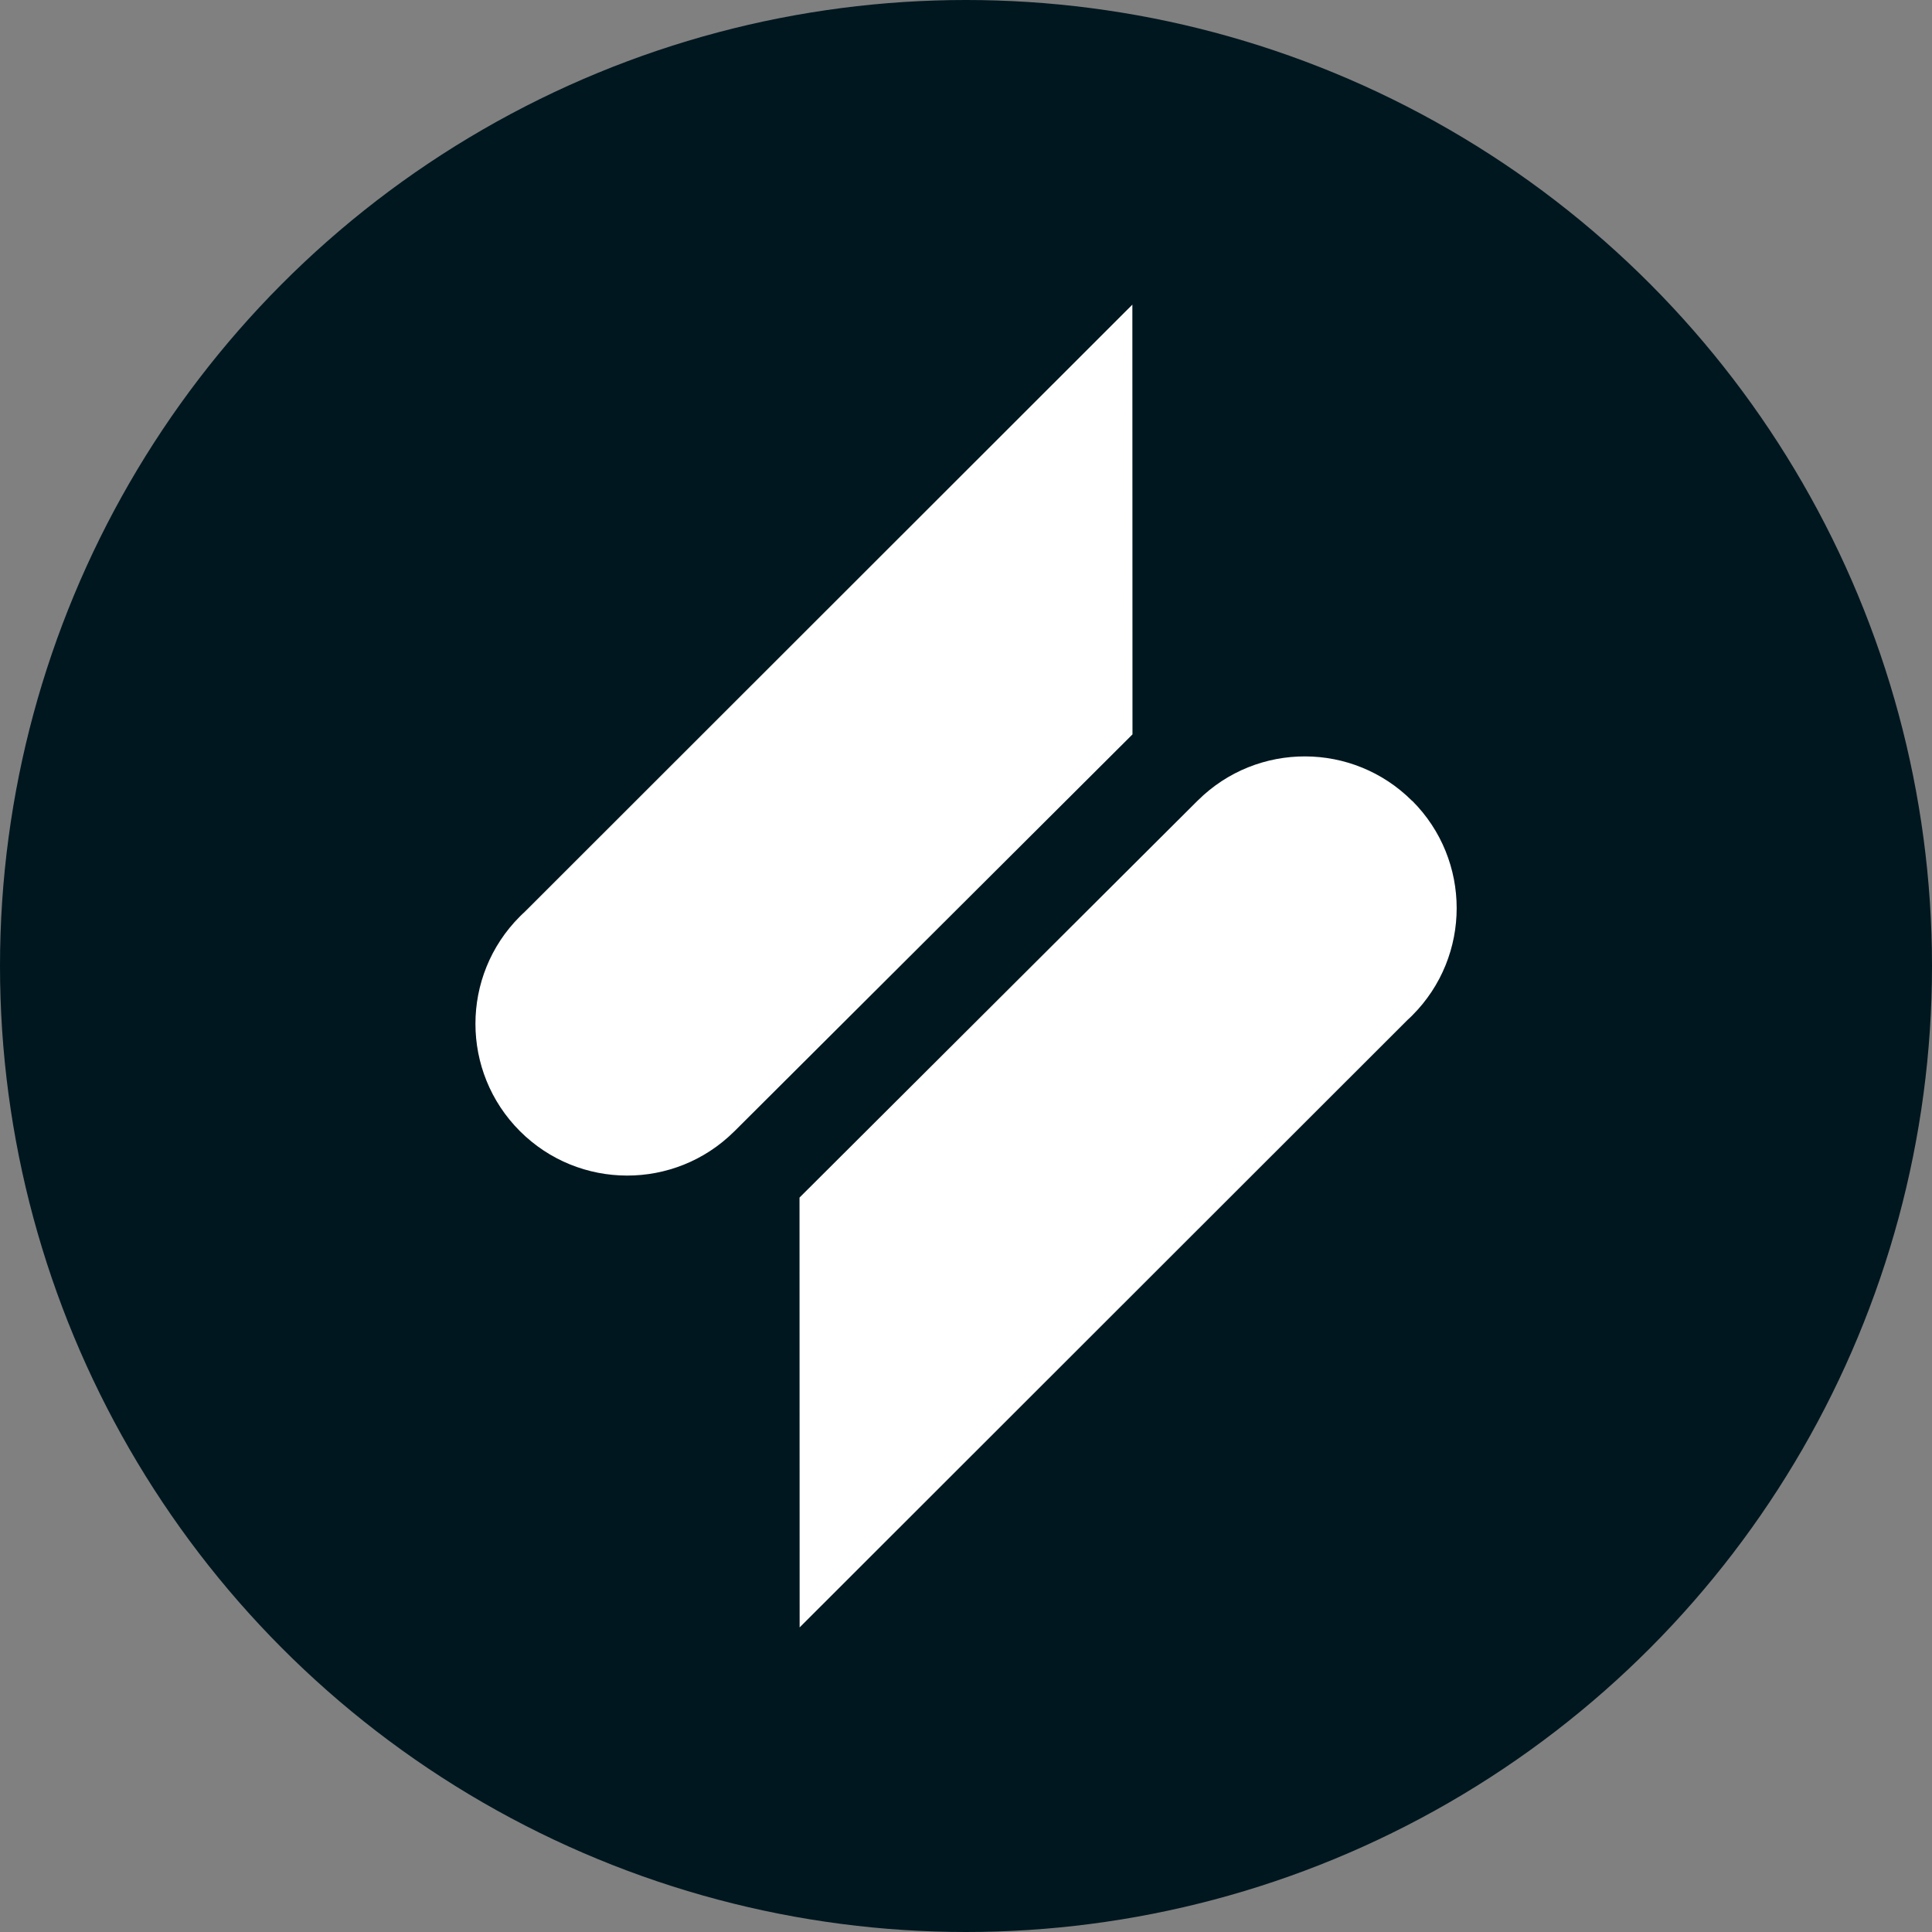
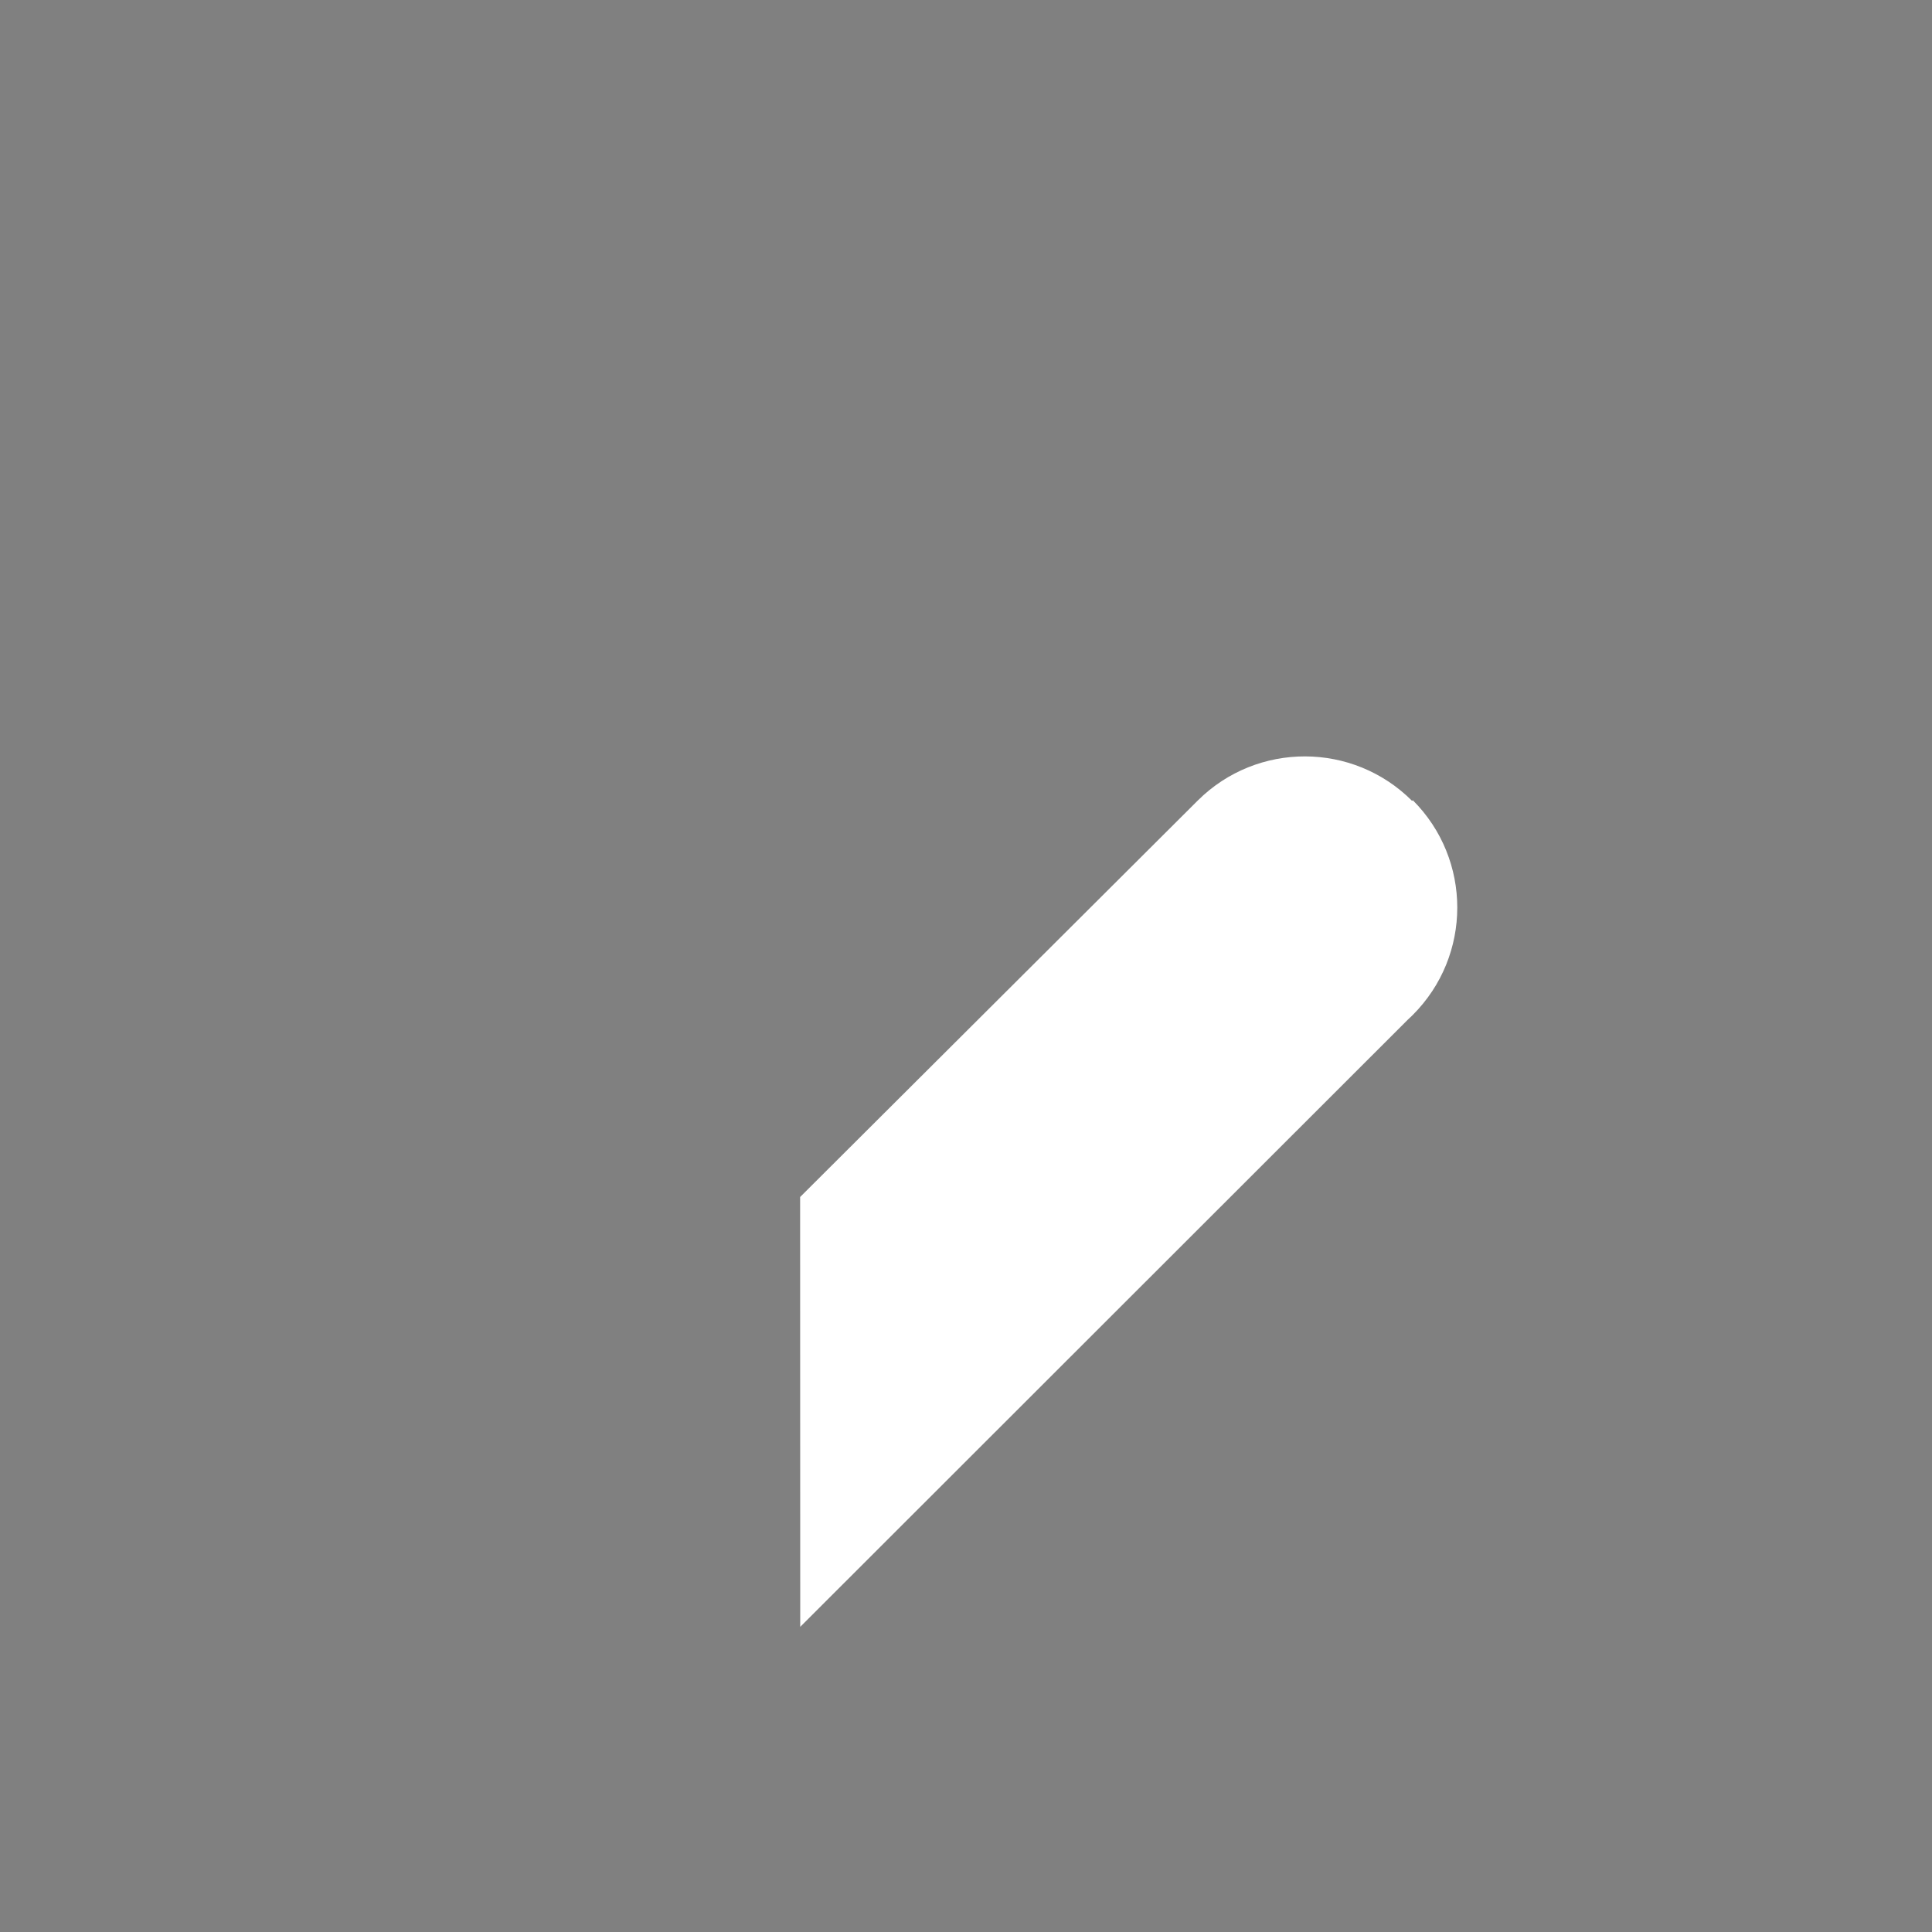
<svg xmlns="http://www.w3.org/2000/svg" version="1.1" width="512" height="512">
  <rect width="100%" height="100%" fill="#808080" stroke="none" />
  <svg id="SvgjsSvg1001" viewBox="0 0 512 512">
    <defs>
      <style>.cls-1{fill:#00171f;}.cls-2{fill:#fff;}</style>
    </defs>
    <g id="SvgjsG1000">
      <g>
-         <circle class="cls-1" cx="256" cy="256" r="256" />
        <g>
-           <path class="cls-2" d="m300.12,80.7l-161.08,160.97c-.42.39-.85.78-1.26,1.2-15.71,15.71-15.71,41.18,0,56.89,15.65,15.65,41,15.71,56.72.16h0s.16-.15.16-.15c0,0,0,0,0,0,0,0,0,0,0,0l105.46-105.15-.03-113.9Z" />
-           <path class="cls-2" d="m374.22,212.24c-15.66-15.66-41-15.71-56.72-.17h0s-.16.15-.16.15c0,0,0,0,0,0,0,0,0,0,0,0l-105.46,105.15.03,113.91,161.08-160.97c.42-.39.85-.78,1.26-1.2,15.71-15.71,15.71-41.18,0-56.89Z" />
+           <path class="cls-2" d="m374.22,212.24c-15.66-15.66-41-15.71-56.72-.17h0c0,0,0,0,0,0,0,0,0,0,0,0l-105.46,105.15.03,113.91,161.08-160.97c.42-.39.85-.78,1.26-1.2,15.71-15.71,15.71-41.18,0-56.89Z" />
        </g>
      </g>
    </g>
  </svg>
  <style>@media (prefers-color-scheme: light) { :root { filter: none; } }
@media (prefers-color-scheme: dark) { :root { filter: none; } }
</style>
</svg>